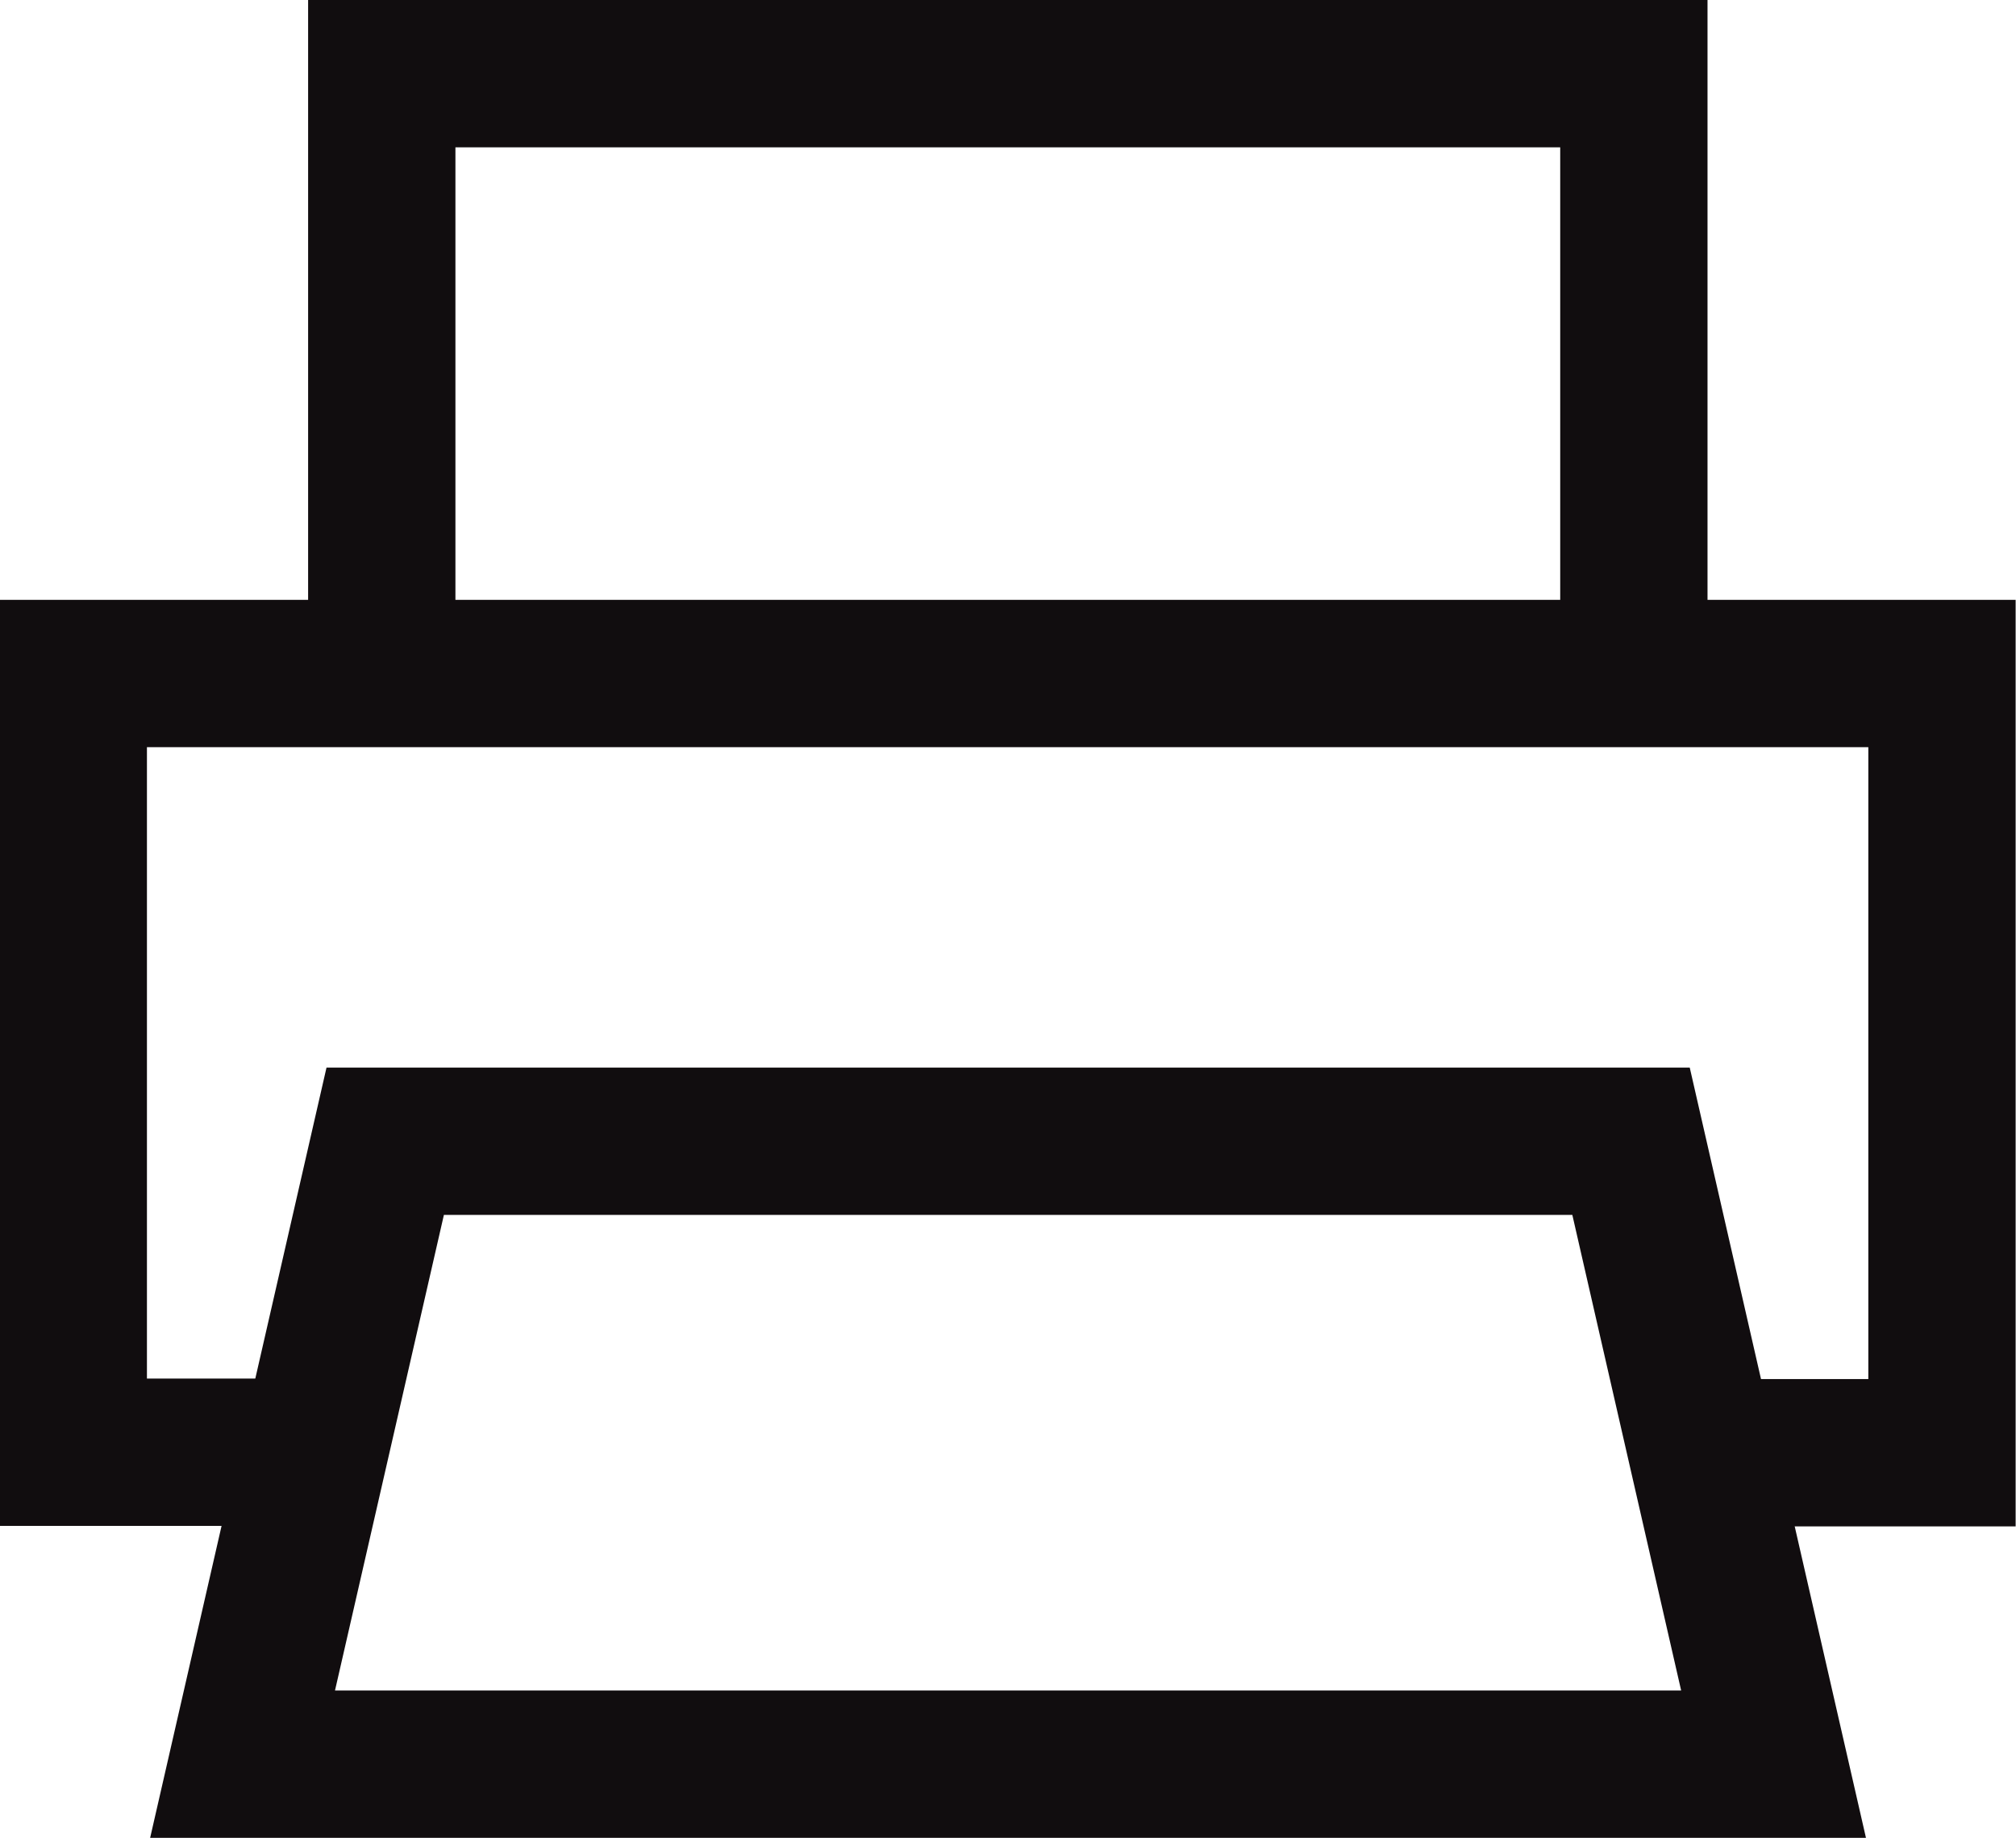
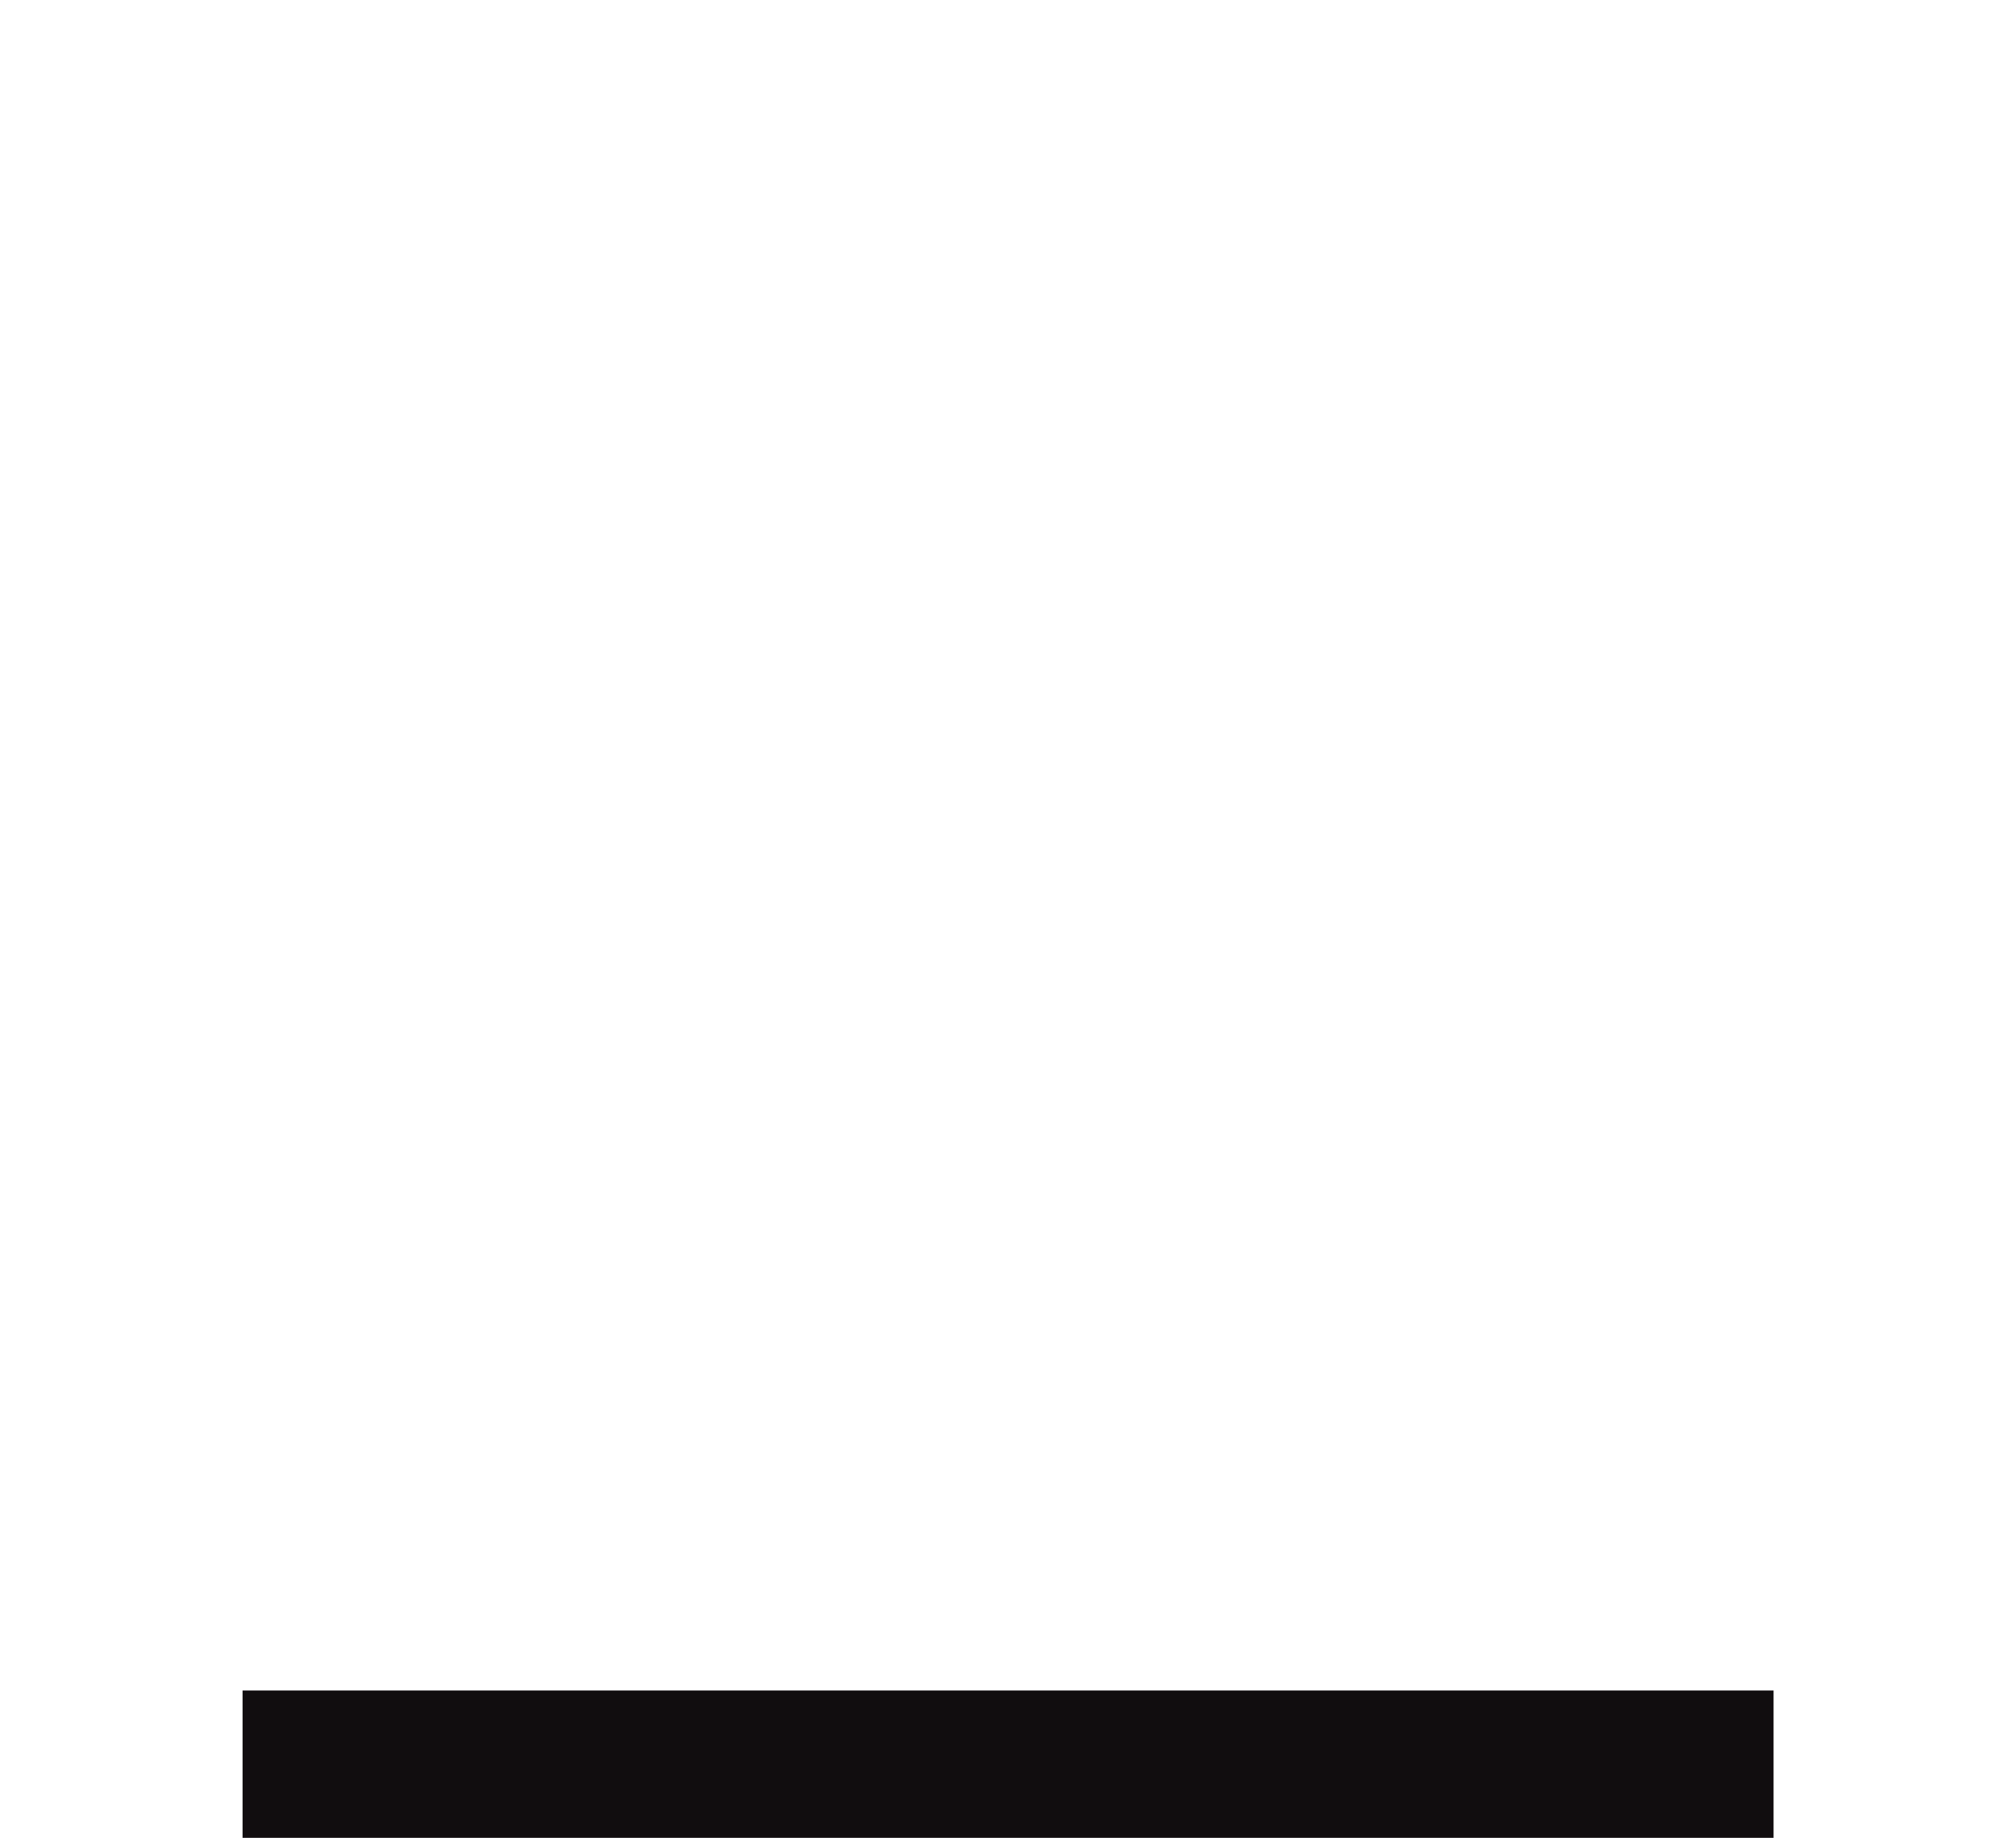
<svg xmlns="http://www.w3.org/2000/svg" width="16.423" height="14.97" viewBox="0 0 16.423 14.97">
  <g id="グループ_840" data-name="グループ 840" transform="translate(0.6 0.6)">
-     <path id="パス_536" data-name="パス 536" d="M2440.7,180.247h1.956V173.9h-15.223v6.343h1.956" transform="translate(-2427.436 -169.014)" fill="none" stroke="#110d0f" stroke-width="1.2" />
-     <path id="パス_537" data-name="パス 537" d="M2450.839,145.461v-4.89h-10.2v4.89" transform="translate(-2438.129 -140.571)" fill="none" stroke="#110d0f" stroke-width="1.2" />
-     <path id="パス_538" data-name="パス 538" d="M2447.137,198.978h-12.472l1.162-5.074h10.149Z" transform="translate(-2433.289 -185.208)" fill="none" stroke="#110d0f" stroke-width="1.2" />
+     <path id="パス_538" data-name="パス 538" d="M2447.137,198.978h-12.472h10.149Z" transform="translate(-2433.289 -185.208)" fill="none" stroke="#110d0f" stroke-width="1.2" />
  </g>
</svg>